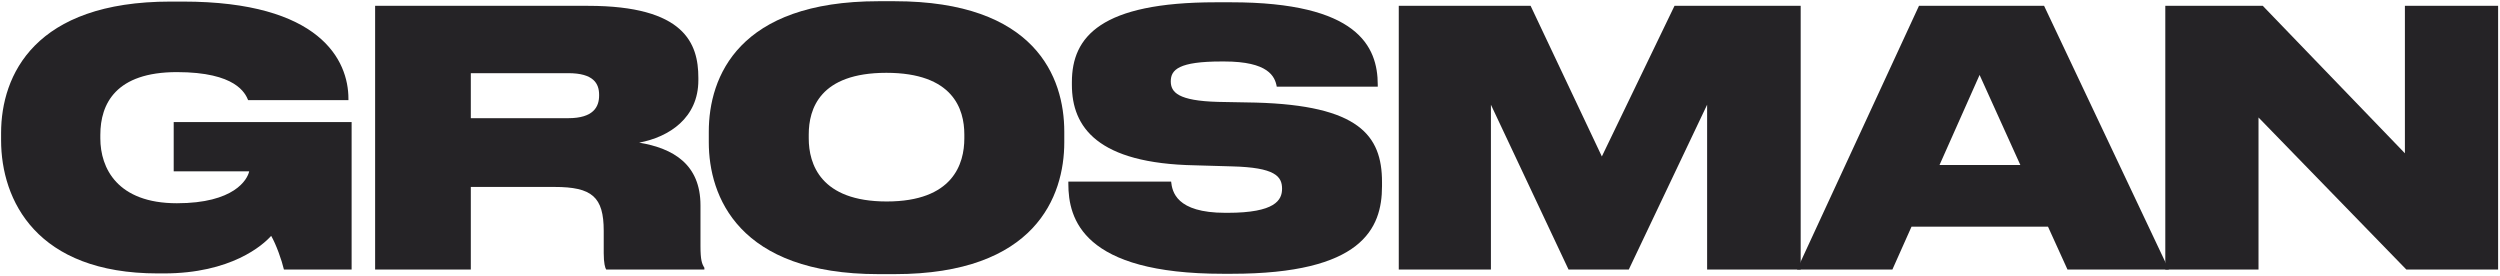
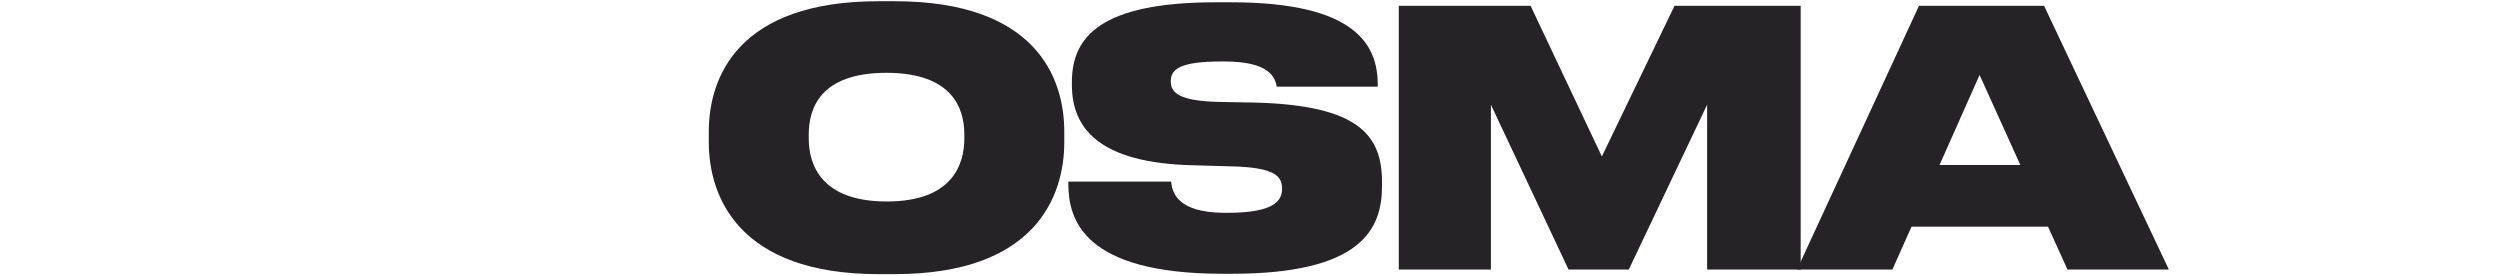
<svg xmlns="http://www.w3.org/2000/svg" width="1178" height="130" viewBox="0 0 1178 130" fill="none">
-   <path d="M77.171 128.837H74.332C17.216 128.837 0.516 94.434 0.516 66.043V62.703C0.516 35.314 16.381 0.744 80.344 0.744H86.189C150.987 0.744 164.18 28.467 164.18 46.503V47.171H116.918C115.582 43.998 111.24 33.978 83.35 33.978C54.625 33.978 47.277 48.842 47.277 63.538V65.208C47.277 79.236 55.293 95.77 83.35 95.77C110.405 95.77 116.584 84.581 117.419 80.739H81.847V57.526H165.683V127H133.785C132.783 122.658 130.111 115.142 127.773 111.134C123.932 115.476 108.902 128.837 77.171 128.837Z" fill="#252326" />
-   <path d="M221.848 34.479V55.689H267.774C279.631 55.689 282.303 50.344 282.303 45V44.666C282.303 39.322 279.631 34.479 267.774 34.479H221.848ZM301.175 67.212C317.207 69.884 330.067 77.399 330.067 96.772V115.977C330.067 122.491 330.735 124.328 331.904 126.165V127H285.643C285.142 126.332 284.474 123.994 284.474 119.317V108.796C284.474 92.764 278.963 88.088 261.261 88.088H221.848V127H176.756V2.748H277.126C322.551 2.748 329.065 20.451 329.065 36.65V37.819C329.065 55.522 315.37 64.54 301.175 67.212Z" fill="#252326" />
  <path d="M413.979 0.577H421.494C487.795 0.577 501.489 36.316 501.489 62.035V67.045C501.489 92.43 487.962 129.171 421.494 129.171H413.979C347.845 129.171 333.983 92.43 333.983 67.045V62.035C333.983 36.149 348.012 0.577 413.979 0.577ZM454.394 65.208V63.371C454.394 51.347 449.05 34.312 417.653 34.312C386.256 34.312 381.079 51.347 381.079 63.371V65.208C381.079 77.232 386.59 94.935 417.82 94.935C449.05 94.935 454.394 77.232 454.394 65.208Z" fill="#252326" />
  <path d="M580.393 129.004H576.218C510.085 129.004 503.404 103.118 503.404 86.585V85.582H551.836C552.337 90.259 554.174 100.279 577.387 100.279H578.389C600.935 100.279 604.108 94.267 604.108 88.923C604.108 83.077 600.768 78.902 580.56 78.401L563.192 77.9C517.099 77.065 505.074 59.864 505.074 39.99V38.654C505.074 17.278 518.769 1.078 572.878 1.078H580.059C639.68 1.078 649.199 21.787 649.199 39.99V40.825H601.603C600.768 35.982 597.595 28.968 576.886 28.968H575.55C555.51 28.968 551.669 32.809 551.669 38.32C551.669 43.497 555.176 47.505 573.88 48.007L591.75 48.34C640.181 49.676 651.203 63.705 651.203 85.749V87.754C651.203 107.794 641.684 129.004 580.393 129.004Z" fill="#252326" />
  <path d="M659.1 127V2.748H721.225L754.793 73.725L789.029 2.748H848.483V127H804.394V49.343L767.486 127H739.095L702.521 49.343V127H659.1Z" fill="#252326" />
  <path d="M951.985 77.733L932.78 35.314L913.908 77.733H951.985ZM974.197 127L965.012 106.792H900.715L891.697 127H846.772L904.222 2.748H963.175L1021.96 127H974.197Z" fill="#252326" />
-   <path d="M1133.86 127L1064.21 55.355V127H1020.29V2.748H1066.22L1133.19 72.222V2.748H1177.11V127H1133.86Z" fill="#252326" />
</svg>